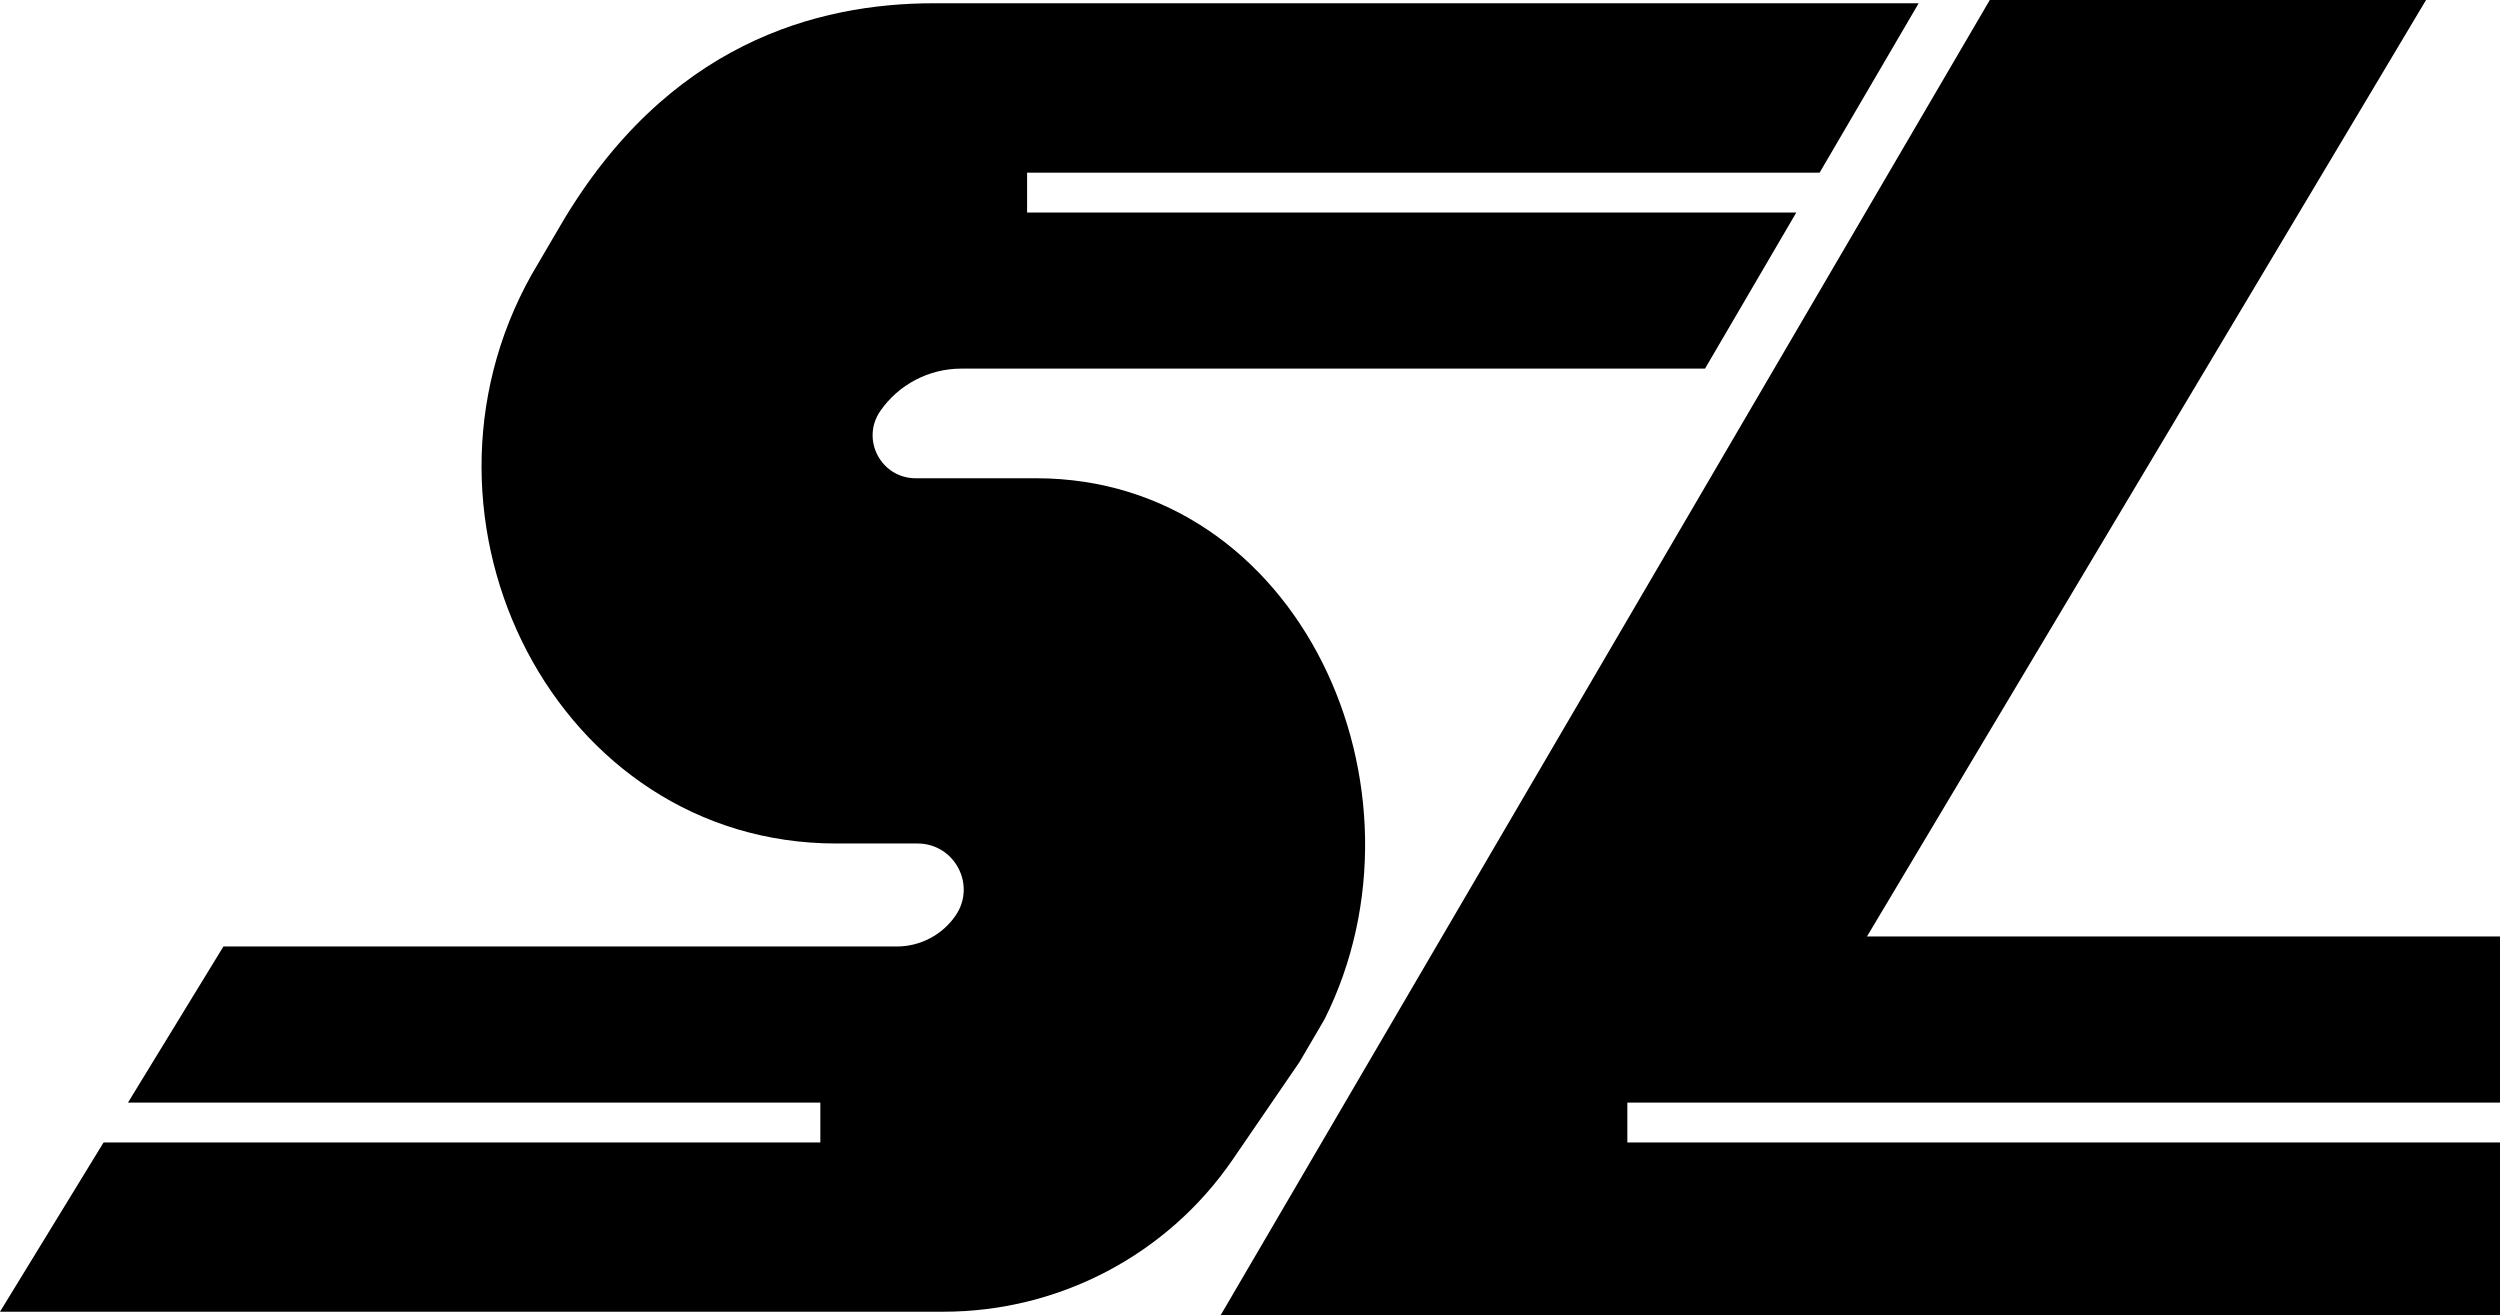
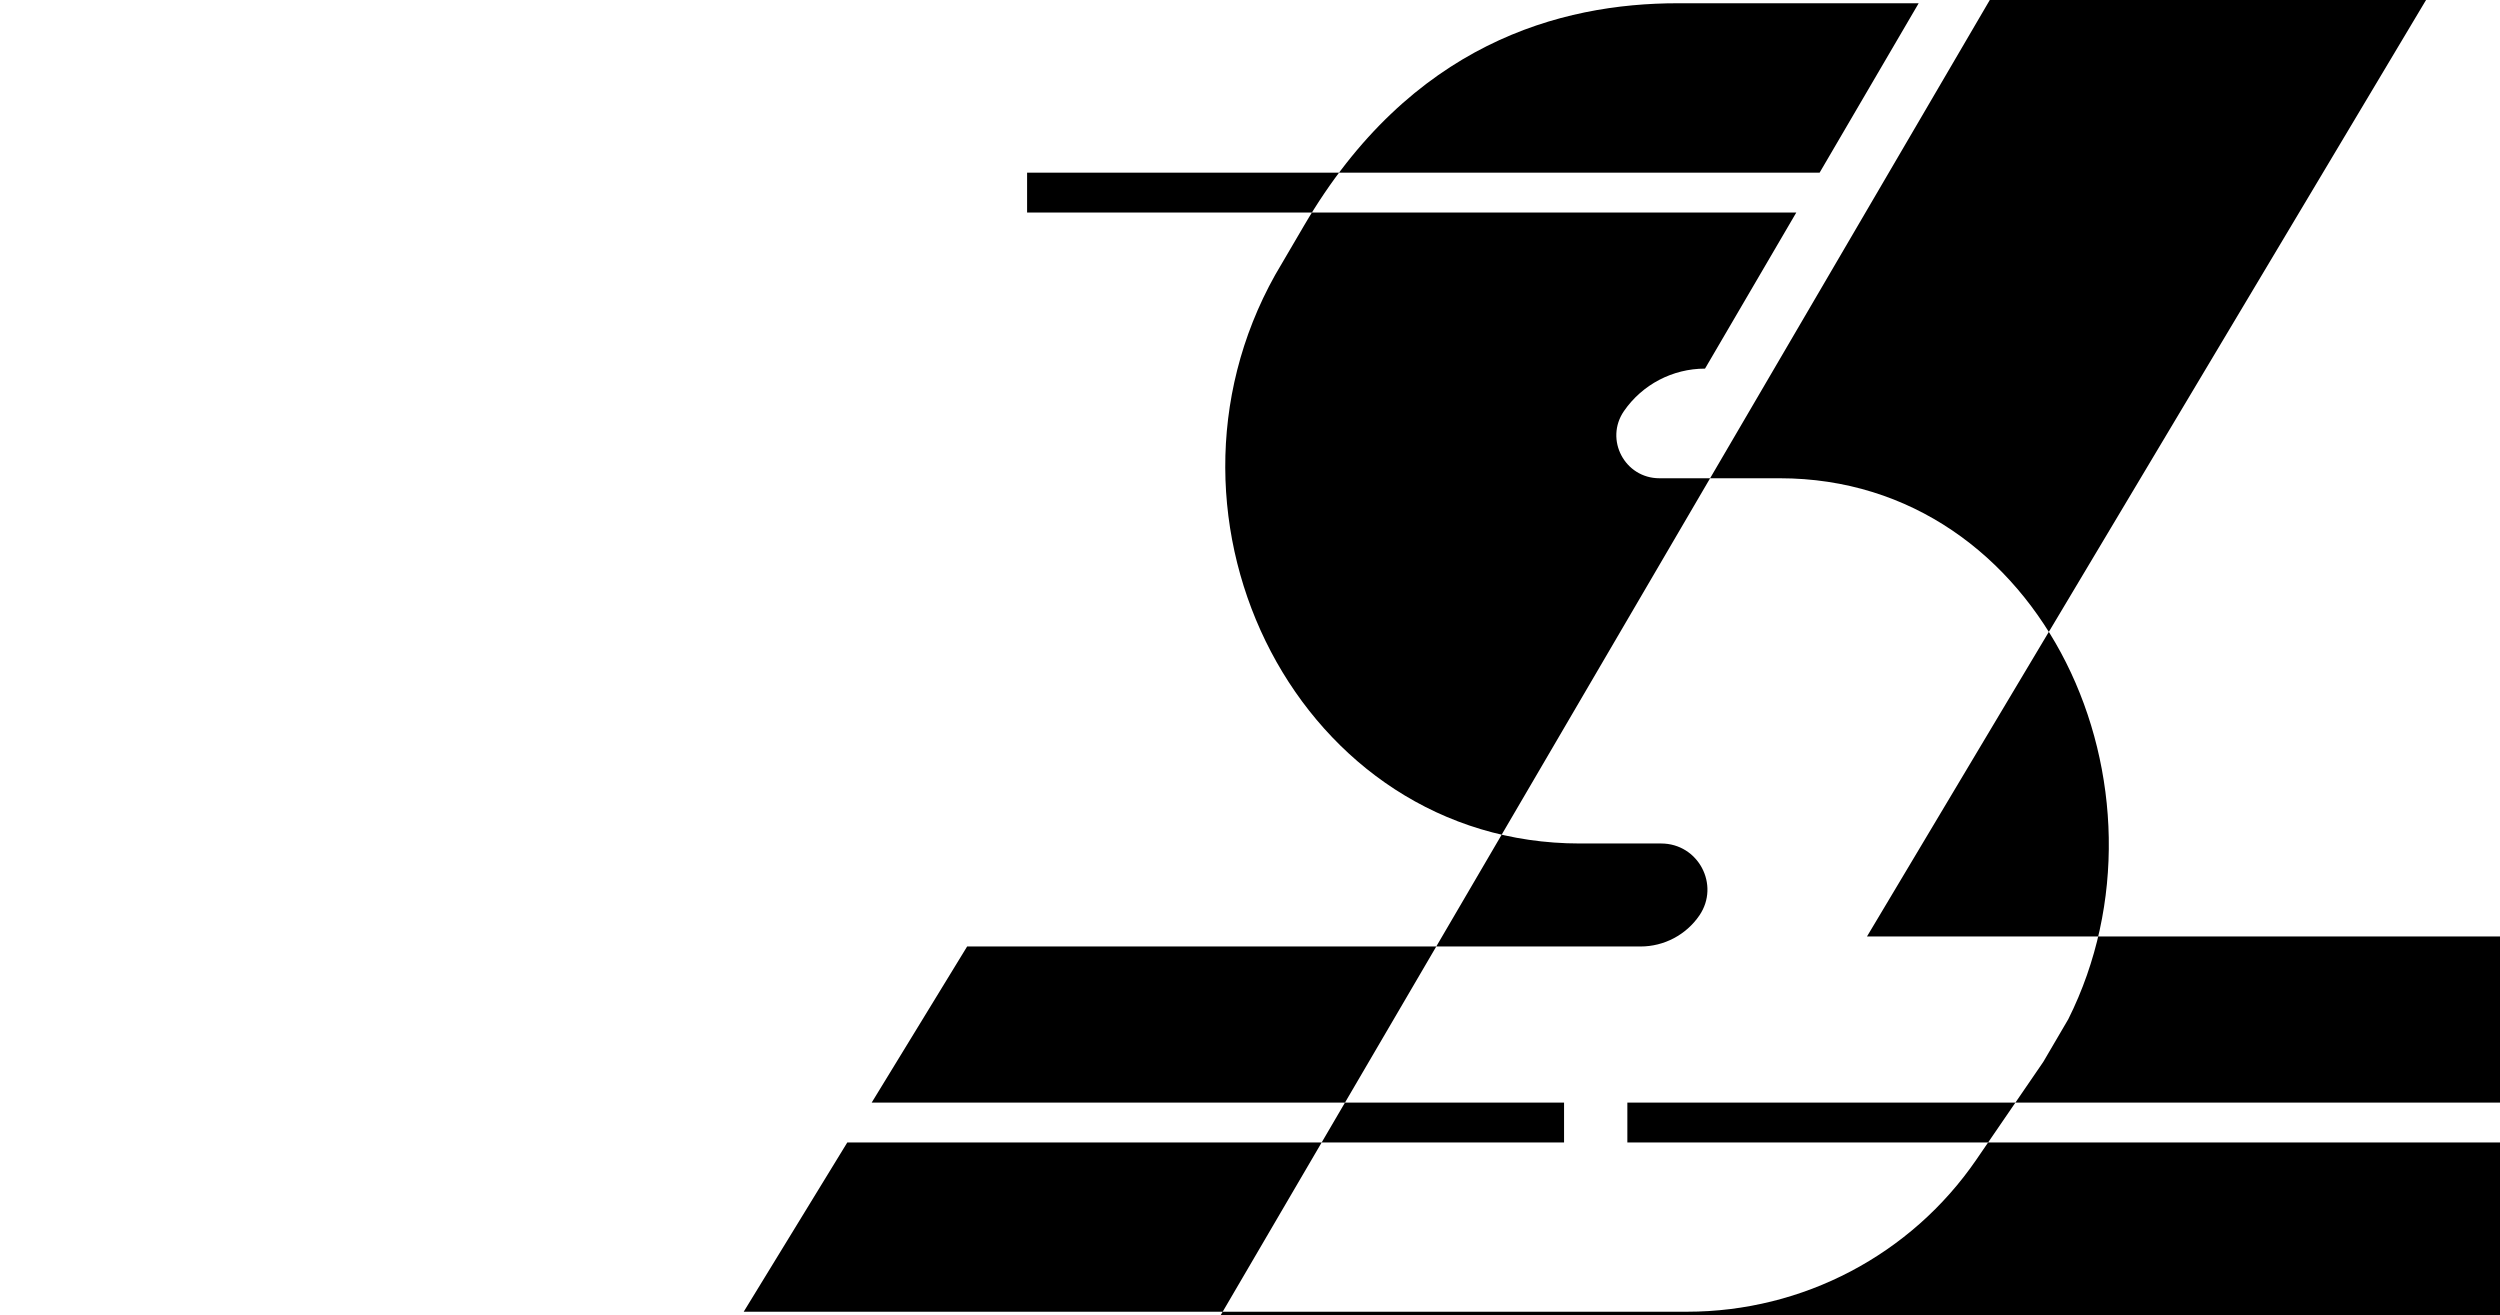
<svg xmlns="http://www.w3.org/2000/svg" viewBox="0 0 192 101" fill="none" x="0" y="0">
-   <path id="Vector_56" fill-rule="evenodd" clip-rule="evenodd" d="M192,101h-98.25l59.066,-101h33.504l-42.935,71.92h48.615v12.76h-67.019v3.06h67.019zM71.73,0.25h75.624l-7.607,13.01h-60.866v3.06h59.076l-7.011,11.99h-57.117c-2.488,0 -4.817,1.22 -6.226,3.26c-1.506,2.19 0.064,5.16 2.724,5.16h9.241c20.274,0 30.976,23.9 22.162,41.54l-1.903,3.25c-0.031,0.05 -0.062,0.09 -0.093,0.14l-5.067,7.4c-5.009,7.31 -13.325,11.68 -22.214,11.68h-72.453l7.956,-13h55.047v-3.06h-53.175l7.331,-11.99h51.718c1.813,0 3.508,-0.9 4.523,-2.39c1.594,-2.35 -0.095,-5.52 -2.94,-5.52h-6.243c-21.478,0 -33.996,-24.74 -23.399,-43.67l2.208,-3.77c8.195,-14.02 19.713,-17.09 28.704,-17.09z" fill="currentColor" />
+   <path id="Vector_56" fill-rule="evenodd" clip-rule="evenodd" d="M192,101h-98.25l59.066,-101h33.504l-42.935,71.92h48.615v12.76h-67.019v3.06h67.019zM71.73,0.25h75.624l-7.607,13.01h-60.866v3.06h59.076l-7.011,11.99c-2.488,0 -4.817,1.22 -6.226,3.26c-1.506,2.19 0.064,5.16 2.724,5.16h9.241c20.274,0 30.976,23.9 22.162,41.54l-1.903,3.25c-0.031,0.05 -0.062,0.09 -0.093,0.14l-5.067,7.4c-5.009,7.31 -13.325,11.68 -22.214,11.68h-72.453l7.956,-13h55.047v-3.06h-53.175l7.331,-11.99h51.718c1.813,0 3.508,-0.9 4.523,-2.39c1.594,-2.35 -0.095,-5.52 -2.94,-5.52h-6.243c-21.478,0 -33.996,-24.74 -23.399,-43.67l2.208,-3.77c8.195,-14.02 19.713,-17.09 28.704,-17.09z" fill="currentColor" />
</svg>